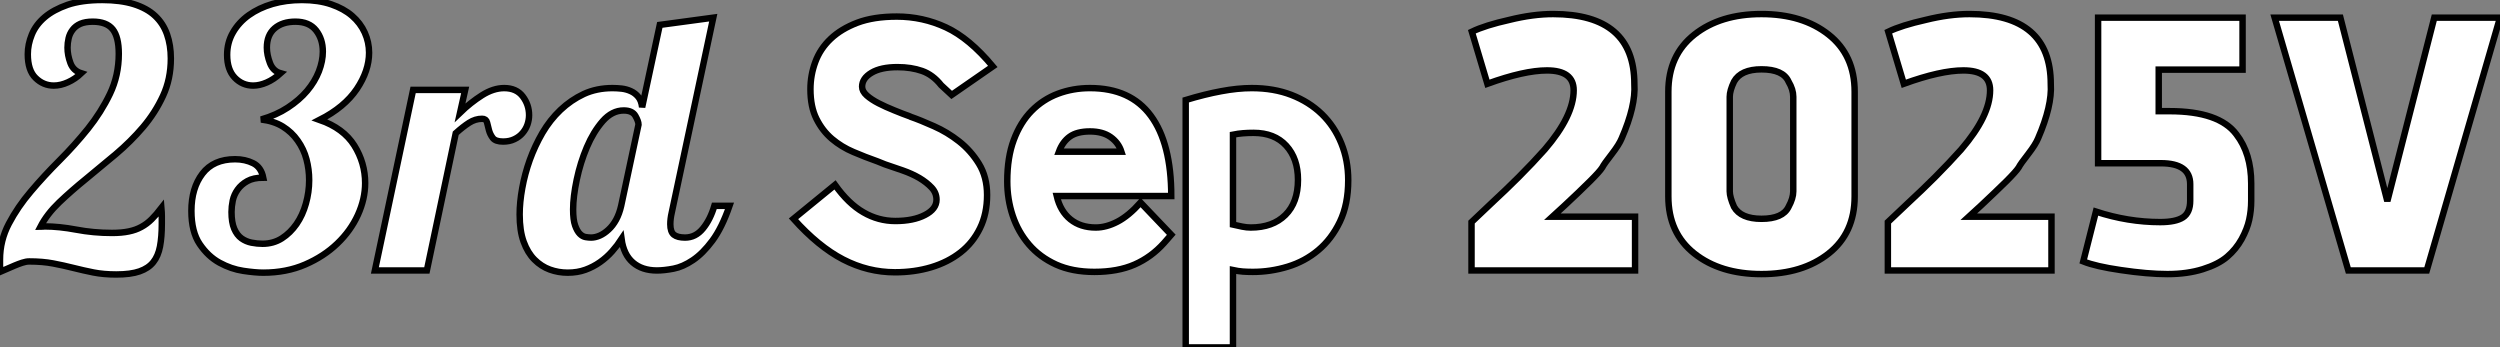
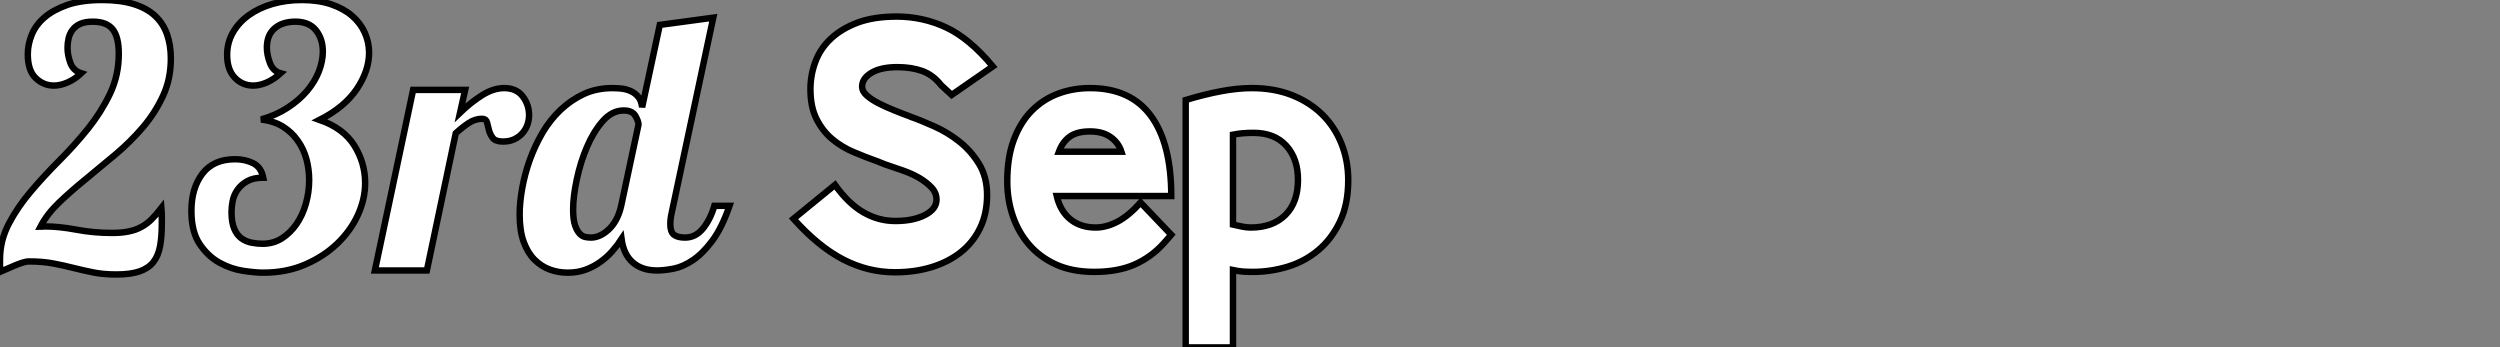
<svg xmlns="http://www.w3.org/2000/svg" viewBox="0.56 -41.94 387.66 53.87">
  <rect x="0.56" y="-41.94" width="387.66" height="53.87" fill="#808080" stroke="none" />
  <path d="M7.50-6.83L7.50-6.83Q9.69-6.83 12.38-6.33Q15.06-5.82 17.92-5.82L17.92-5.82Q19.43-5.82 20.52-6.05Q21.62-6.27 22.48-6.75Q23.35-7.22 24.08-7.95Q24.81-8.68 25.59-9.69L25.59-9.69Q25.65-9.02 25.65-8.43Q25.65-7.84 25.65-7.22L25.65-7.22Q25.65-5.21 25.37-3.72Q25.09-2.24 24.33-1.29Q23.58-0.34 22.20 0.14Q20.83 0.62 18.59 0.62L18.59 0.62Q16.63 0.62 15.06 0.31Q13.50 0 11.96-0.39Q10.42-0.78 8.79-1.09Q7.17-1.40 5.10-1.40L5.10-1.40Q4.59-1.40 4.00-1.20Q3.42-1.01 2.83-0.76Q2.24-0.50 1.65-0.25Q1.06 0 0.67 0.17L0.67 0.17Q0.56-0.28 0.56-0.76Q0.56-1.23 0.56-1.68L0.56-1.68Q0.56-4.65 1.93-7.25Q3.30-9.86 5.35-12.26Q7.39-14.67 9.77-17.05Q12.15-19.43 14.20-21.98Q16.24-24.53 17.61-27.38Q18.98-30.24 18.98-33.60L18.98-33.60Q18.98-36.23 18.03-37.41Q17.08-38.58 14.95-38.58L14.95-38.58Q13.78-38.58 13.02-38.25Q12.26-37.91 11.82-37.32Q11.37-36.74 11.20-36.01Q11.03-35.28 11.03-34.55L11.03-34.55Q11.03-33.38 11.48-32.17Q11.93-30.97 13.16-30.58L13.16-30.58Q12.21-29.68 11.09-29.18Q9.97-28.67 8.90-28.67L8.90-28.67Q7.28-28.67 6.08-29.85Q4.87-31.02 4.87-33.54L4.87-33.54Q4.87-35.06 5.49-36.57Q6.10-38.08 7.48-39.26Q8.85-40.43 11.03-41.19Q13.22-41.94 16.41-41.94L16.41-41.94Q19.26-41.94 21.31-41.30Q23.35-40.66 24.61-39.48Q25.87-38.30 26.46-36.62Q27.05-34.94 27.05-32.87L27.05-32.87Q27.05-29.68 25.84-27.08Q24.64-24.47 22.74-22.23Q20.83-19.99 18.51-18.03Q16.18-16.07 13.92-14.22Q11.65-12.38 9.74-10.56Q7.84-8.74 6.83-6.78L6.83-6.78Q7-6.78 7.17-6.80Q7.34-6.83 7.50-6.83ZM41.38-14.39L41.38-14.39Q39.87-14.39 38.92-13.86Q37.97-13.33 37.41-12.54Q36.85-11.76 36.65-10.84Q36.46-9.91 36.46-9.07L36.46-9.07Q36.46-7.45 36.88-6.47Q37.30-5.49 38.00-4.98Q38.70-4.48 39.56-4.31Q40.43-4.14 41.27-4.14L41.27-4.14Q42.95-4.14 44.27-4.98Q45.58-5.82 46.54-7.20Q47.49-8.57 47.99-10.36Q48.50-12.15 48.50-14L48.50-14Q48.50-15.68 48.08-17.25Q47.66-18.82 46.73-20.13Q45.81-21.45 44.41-22.32Q43.01-23.18 41.05-23.41L41.05-23.41Q43.40-24.08 45.19-25.26Q46.98-26.43 48.19-27.86Q49.39-29.29 50.01-30.88Q50.62-32.48 50.62-33.94L50.62-33.94Q50.62-35.90 49.56-37.24Q48.50-38.58 46.37-38.58L46.37-38.58Q44.35-38.58 43.15-37.55Q41.94-36.51 41.94-34.55L41.94-34.55Q41.94-33.43 42.42-32.17Q42.90-30.91 44.07-30.58L44.07-30.58Q43.01-29.62 41.92-29.15Q40.82-28.67 39.82-28.67L39.82-28.67Q38.14-28.67 36.96-29.90Q35.78-31.14 35.78-33.43L35.78-33.43Q35.78-35.34 36.68-36.90Q37.58-38.47 39.14-39.59Q40.71-40.71 42.81-41.33Q44.91-41.94 47.38-41.94L47.38-41.94Q49.95-41.94 51.91-41.27Q53.87-40.60 55.16-39.48Q56.45-38.36 57.12-36.88Q57.79-35.39 57.79-33.77L57.79-33.77Q57.79-30.97 55.89-28.14Q53.98-25.31 50.12-23.35L50.12-23.35Q53.82-22.06 55.50-19.38Q57.18-16.69 57.18-13.55L57.18-13.55Q57.18-11.09 56.06-8.62Q54.94-6.16 52.86-4.17Q50.79-2.18 47.88-0.92Q44.97 0.34 41.38 0.34L41.38 0.34Q40.15 0.34 38.28 0.06Q36.40-0.22 34.61-1.20Q32.82-2.18 31.53-4.09Q30.24-5.99 30.24-9.24L30.24-9.24Q30.24-12.77 31.95-15.01Q33.66-17.25 37.02-17.25L37.02-17.25Q38.58-17.25 39.82-16.63Q41.05-16.02 41.38-14.39ZM64.62-28L72.69-28L71.90-24.47Q73.53-26.04 75.29-27.16Q77.06-28.28 78.74-28.28L78.74-28.28Q80.64-28.28 81.62-26.99Q82.60-25.70 82.60-24.08L82.60-24.08Q82.60-23.35 82.35-22.62Q82.10-21.90 81.59-21.31Q81.09-20.72 80.33-20.36Q79.58-19.99 78.57-19.99L78.57-19.99Q77.39-19.99 76.97-20.55Q76.55-21.11 76.38-21.76Q76.22-22.40 76.08-22.96Q75.94-23.52 75.32-23.52L75.32-23.52Q74.26-23.52 73.30-22.90Q72.35-22.29 71.23-21.28L71.23-21.28L66.75 0L58.69 0L64.62-28ZM102.87-38.08L111.16-39.20L104.72-8.96Q104.50-8.01 104.50-7.17L104.50-7.17Q104.50-5.99 105.06-5.54Q105.62-5.10 106.79-5.10L106.79-5.10Q108.42-5.10 109.56-6.50Q110.71-7.90 111.33-10.02L111.33-10.02L113.68-10.02Q112.50-6.61 111.02-4.62Q109.54-2.63 108.00-1.60Q106.46-0.56 105-0.28Q103.54 0 102.42 0L102.42 0Q100.13 0 98.70-1.23Q97.27-2.46 96.94-4.87L96.94-4.87Q96.32-3.92 95.48-2.97Q94.64-2.02 93.60-1.29Q92.57-0.56 91.34-0.11Q90.10 0.34 88.59 0.34L88.59 0.34Q87.14 0.34 85.82-0.14Q84.50-0.62 83.44-1.68Q82.38-2.74 81.76-4.45Q81.14-6.16 81.14-8.68L81.14-8.68Q81.14-10.58 81.54-12.77Q81.93-14.95 82.71-17.14Q83.50-19.32 84.67-21.34Q85.85-23.35 87.47-24.89Q89.10-26.43 91.08-27.36Q93.07-28.28 95.54-28.28L95.54-28.28Q96.21-28.28 96.96-28.20Q97.72-28.11 98.39-27.80Q99.06-27.50 99.54-26.91Q100.02-26.32 100.13-25.31L100.13-25.31L102.87-38.08ZM97.27-24.81L97.27-24.81Q95.48-24.81 94.02-23.16Q92.57-21.50 91.56-19.12Q90.55-16.74 89.99-14.08Q89.43-11.42 89.43-9.46L89.43-9.46Q89.43-7.84 89.74-6.97Q90.05-6.10 90.47-5.68Q90.89-5.26 91.36-5.18Q91.84-5.10 92.23-5.10L92.23-5.10Q92.85-5.10 93.55-5.40Q94.25-5.71 94.92-6.33Q95.59-6.94 96.10-7.87Q96.60-8.79 96.88-10.02L96.88-10.02L99.57-22.62Q99.57-23.13 99.09-23.97Q98.62-24.81 97.27-24.81Z" fill="white" stroke="black" transform="scale(1,1)" />
-   <path d="M148.13-27.22L146.50-28.73Q145.22-30.35 143.54-30.94Q141.86-31.53 139.73-31.53L139.73-31.53Q137.15-31.53 135.70-30.66Q134.24-29.79 134.24-28.50L134.24-28.50Q134.24-27.78 134.97-27.13Q135.70-26.49 136.79-25.93Q137.88-25.37 139.20-24.84Q140.51-24.30 141.74-23.86L141.74-23.86L141.69-23.86Q143.31-23.30 145.38-22.37Q147.46-21.45 149.28-20.02Q151.10-18.59 152.36-16.55Q153.62-14.50 153.62-11.70L153.62-11.70Q153.62-8.79 152.52-6.55Q151.43-4.31 149.50-2.80Q147.57-1.29 144.96-0.50Q142.36 0.28 139.34 0.28L139.34 0.28Q135.14 0.28 131.30-1.71Q127.46-3.70 123.60-8.01L123.60-8.01L130.04-13.27Q132.11-10.36 134.44-9.02Q136.76-7.67 139.39-7.67L139.39-7.67Q142.19-7.67 143.98-8.60Q145.78-9.52 145.78-10.98L145.78-10.98Q145.78-12.04 145.02-12.85Q144.26-13.66 143.12-14.34Q141.97-15.01 140.54-15.51Q139.11-16.02 137.77-16.46L137.77-16.46L136.65-16.91Q134.74-17.58 132.90-18.37Q131.05-19.15 129.56-20.41Q128.08-21.67 127.16-23.52Q126.23-25.37 126.23-28.11L126.23-28.11Q126.23-30.30 126.99-32.34Q127.74-34.38 129.37-35.92Q130.99-37.46 133.51-38.42Q136.03-39.37 139.62-39.37L139.62-39.37Q143.65-39.37 147.26-37.69Q150.87-36.01 154.51-31.64L154.51-31.64L148.13-27.22ZM182.18-5.54L181.06-4.26Q179.10-2.07 176.49-0.92Q173.89 0.22 170.25 0.22L170.25 0.22Q166.83 0.22 164.31-0.92Q161.79-2.07 160.11-4.03Q158.43-5.99 157.59-8.51Q156.75-11.03 156.75-13.83L156.75-13.83Q156.75-17.53 157.76-20.24Q158.77-22.96 160.53-24.75Q162.30-26.54 164.62-27.41Q166.94-28.28 169.58-28.28L169.58-28.28Q175.85-28.28 179.01-24.00Q182.18-19.71 182.18-11.54L182.18-11.54L164.42-11.54Q164.98-9.18 166.55-7.92Q168.12-6.66 170.47-6.66L170.47-6.66Q172.10-6.66 173.83-7.56Q175.57-8.46 177.42-10.53L177.42-10.53L182.18-5.54ZM169.58-21.56L169.58-21.56Q167.56-21.56 166.44-20.75Q165.32-19.94 164.76-18.42L164.76-18.42L174.45-18.42Q174.00-19.82 172.77-20.69Q171.54-21.56 169.58-21.56ZM191.75-0.06L191.75 11.93L184.42 11.93L184.42-26.43Q187.38-27.33 189.93-27.80Q192.48-28.28 194.66-28.28L194.66-28.28Q198.08-28.28 200.82-27.22Q203.57-26.15 205.53-24.25Q207.49-22.34 208.55-19.71Q209.62-17.08 209.62-14L209.62-14Q209.62-10.25 208.33-7.56Q207.04-4.87 204.97-3.14Q202.90-1.40 200.24-0.59Q197.58 0.22 194.83 0.22L194.83 0.22Q194.05 0.22 193.29 0.17Q192.54 0.11 191.75-0.06L191.75-0.06ZM201.83-14.06L201.83-14.06Q201.83-17.36 200.01-19.35Q198.19-21.34 194.94-21.34L194.94-21.34Q194.10-21.34 193.32-21.28Q192.54-21.22 191.75-21.06L191.75-21.06L191.75-7.11Q192.48-6.94 193.18-6.80Q193.88-6.66 194.50-6.66L194.50-6.66Q197.91-6.66 199.87-8.60Q201.83-10.53 201.83-14.06Z" fill="white" stroke="black" transform="scale(1,1)" />
-   <path d="M254.10 0L228.74 0L228.74-7.50L231.87-10.47Q234.11-12.54 236.07-14.50L236.07-14.50Q238.26-16.69 240.10-18.76L240.10-18.76Q244.58-23.97 244.58-27.94L244.58-27.94Q244.58-31.02 240.44-31.02L240.44-31.02Q236.91-31.02 231.20-28.95L231.20-28.95L228.79-37.02Q230.86-38.02 234.62-38.86L234.62-38.86Q238.26-39.76 241.39-39.76L241.39-39.76Q253.99-39.76 253.99-28.90L253.99-28.90Q254.22-25.54 252.03-20.50L252.03-20.50Q251.64-19.54 250.52-18.09L250.52-18.09Q249.29-16.52 249.01-15.96L249.01-15.96Q248.62-15.34 247.10-13.83L247.10-13.83L245.26-12.04L243.18-10.08L241.28-8.34L254.10-8.34L254.10 0ZM288.15-27.72L288.15-27.72L288.15-11.48Q288.15-5.82 284.12-2.63Q280.09 0.56 273.70 0.56Q267.32 0.56 263.29-2.63Q259.26-5.82 259.26-11.48L259.26-11.48L259.26-27.72Q259.26-33.38 263.29-36.57Q267.32-39.76 273.70-39.76Q280.09-39.76 284.12-36.57Q288.15-33.38 288.15-27.72ZM278.63-12.26L278.63-12.26L278.63-26.94Q278.63-28.06 277.90-29.29L277.90-29.29Q277.06-31.19 273.70-31.19L273.70-31.19Q270.51-31.19 269.45-29.29L269.45-29.29Q268.78-27.89 268.78-26.94L268.78-26.94L268.78-12.26Q268.78-11.37 269.45-9.86L269.45-9.86Q270.51-8.01 273.70-8.01L273.70-8.01Q277.01-8.01 277.90-9.86L277.90-9.86Q278.63-11.20 278.63-12.26ZM318.67 0L293.30 0L293.30-7.50L296.44-10.47Q298.68-12.54 300.64-14.50L300.64-14.50Q302.82-16.69 304.67-18.76L304.67-18.76Q309.15-23.97 309.15-27.94L309.15-27.94Q309.15-31.02 305.01-31.02L305.01-31.02Q301.48-31.02 295.77-28.95L295.77-28.95L293.36-37.02Q295.43-38.02 299.18-38.86L299.18-38.86Q302.82-39.76 305.96-39.76L305.96-39.76Q318.56-39.76 318.56-28.90L318.56-28.90Q318.78-25.54 316.60-20.50L316.60-20.50Q316.21-19.54 315.09-18.09L315.09-18.09Q313.86-16.52 313.58-15.96L313.58-15.96Q313.18-15.34 311.67-13.83L311.67-13.83L309.82-12.04L307.75-10.08L305.85-8.34L318.67-8.34L318.67 0ZM325.90-39.20L348.30-39.20L348.30-31.14L335.30-31.14L335.30-24.70L336.98-24.70Q344.66-24.70 347.34-21.11L347.34-21.11Q349.64-18.14 349.64-13.50L349.64-13.50L349.64-10.81Q349.64-9.30 349.33-7.87Q349.02-6.44 348.16-4.87Q347.29-3.30 345.92-2.13Q344.54-0.95 342.14-0.20Q339.73 0.56 336.65 0.56Q333.57 0.56 329.42-0.06L329.42-0.06Q325.56-0.62 323.60-1.40L323.60-1.40L325.56-9.13Q330.54-7.50 335.53-7.50L335.53-7.50Q337.94-7.50 339.06-8.23Q340.18-8.96 340.18-10.81L340.18-10.81L340.18-13.38Q340.18-16.63 335.64-16.63L335.64-16.63L325.90-16.63L325.90-39.20ZM378.03-39.20L388.22-39.20L376.86 0L364.70 0L353.28-39.20L363.47-39.20L370.75-10.75L378.03-39.20Z" fill="white" stroke="black" transform="scale(1,1)" />
+   <path d="M148.13-27.22L146.50-28.73Q145.22-30.35 143.54-30.94Q141.86-31.53 139.73-31.53L139.73-31.53Q137.15-31.53 135.70-30.66Q134.24-29.79 134.24-28.50L134.24-28.50Q134.24-27.78 134.97-27.13Q135.70-26.49 136.79-25.93Q137.88-25.37 139.20-24.84Q140.51-24.30 141.74-23.86L141.74-23.86L141.69-23.86Q143.31-23.30 145.38-22.37Q147.46-21.45 149.28-20.02Q151.10-18.59 152.36-16.55Q153.62-14.50 153.62-11.70L153.62-11.70Q153.62-8.79 152.52-6.55Q151.43-4.31 149.50-2.80Q147.57-1.29 144.96-0.50Q142.36 0.28 139.34 0.28L139.34 0.28Q135.14 0.28 131.30-1.71Q127.46-3.70 123.60-8.01L123.60-8.01L130.04-13.27Q132.11-10.36 134.44-9.02Q136.76-7.67 139.39-7.67L139.39-7.67Q142.19-7.67 143.98-8.60Q145.78-9.52 145.78-10.98L145.78-10.98Q145.78-12.04 145.02-12.85Q144.26-13.66 143.12-14.34Q141.97-15.01 140.54-15.51Q139.11-16.02 137.77-16.46L137.77-16.46L136.65-16.91Q134.74-17.58 132.90-18.37Q131.05-19.15 129.56-20.41Q128.08-21.67 127.16-23.52Q126.23-25.37 126.23-28.11L126.23-28.11Q126.23-30.30 126.99-32.34Q127.74-34.38 129.37-35.92Q130.99-37.46 133.51-38.42Q136.03-39.37 139.62-39.37L139.62-39.37Q143.65-39.37 147.26-37.69Q150.87-36.01 154.51-31.64L154.51-31.64L148.13-27.22ZM182.18-5.54L181.06-4.26Q179.10-2.07 176.49-0.92Q173.89 0.22 170.25 0.22L170.25 0.22Q166.83 0.22 164.31-0.92Q161.79-2.07 160.11-4.03Q158.43-5.99 157.59-8.51Q156.75-11.03 156.75-13.83L156.75-13.83Q156.75-17.53 157.76-20.24Q158.77-22.96 160.53-24.75Q162.30-26.54 164.62-27.41Q166.94-28.28 169.58-28.28L169.58-28.28Q175.85-28.28 179.01-24.00Q182.18-19.71 182.18-11.54L182.18-11.54L164.42-11.54Q164.98-9.18 166.55-7.92Q168.12-6.66 170.47-6.66L170.47-6.66Q172.10-6.66 173.83-7.56Q175.57-8.46 177.42-10.53L177.42-10.53L182.18-5.54ZM169.58-21.56Q167.56-21.56 166.44-20.75Q165.32-19.94 164.76-18.42L164.76-18.42L174.45-18.42Q174.00-19.82 172.77-20.69Q171.54-21.56 169.58-21.56ZM191.75-0.06L191.75 11.93L184.42 11.93L184.42-26.43Q187.38-27.33 189.93-27.80Q192.48-28.28 194.66-28.28L194.66-28.28Q198.08-28.28 200.82-27.22Q203.57-26.15 205.53-24.25Q207.49-22.34 208.55-19.71Q209.62-17.08 209.62-14L209.62-14Q209.62-10.25 208.33-7.56Q207.04-4.87 204.97-3.14Q202.90-1.40 200.24-0.59Q197.58 0.22 194.83 0.22L194.83 0.22Q194.05 0.22 193.29 0.17Q192.54 0.11 191.75-0.06L191.75-0.06ZM201.83-14.06L201.83-14.06Q201.83-17.36 200.01-19.35Q198.19-21.34 194.94-21.34L194.94-21.34Q194.10-21.34 193.32-21.28Q192.54-21.22 191.75-21.06L191.75-21.06L191.75-7.11Q192.48-6.94 193.18-6.80Q193.88-6.66 194.50-6.66L194.50-6.66Q197.91-6.66 199.87-8.60Q201.83-10.53 201.83-14.06Z" fill="white" stroke="black" transform="scale(1,1)" />
</svg>